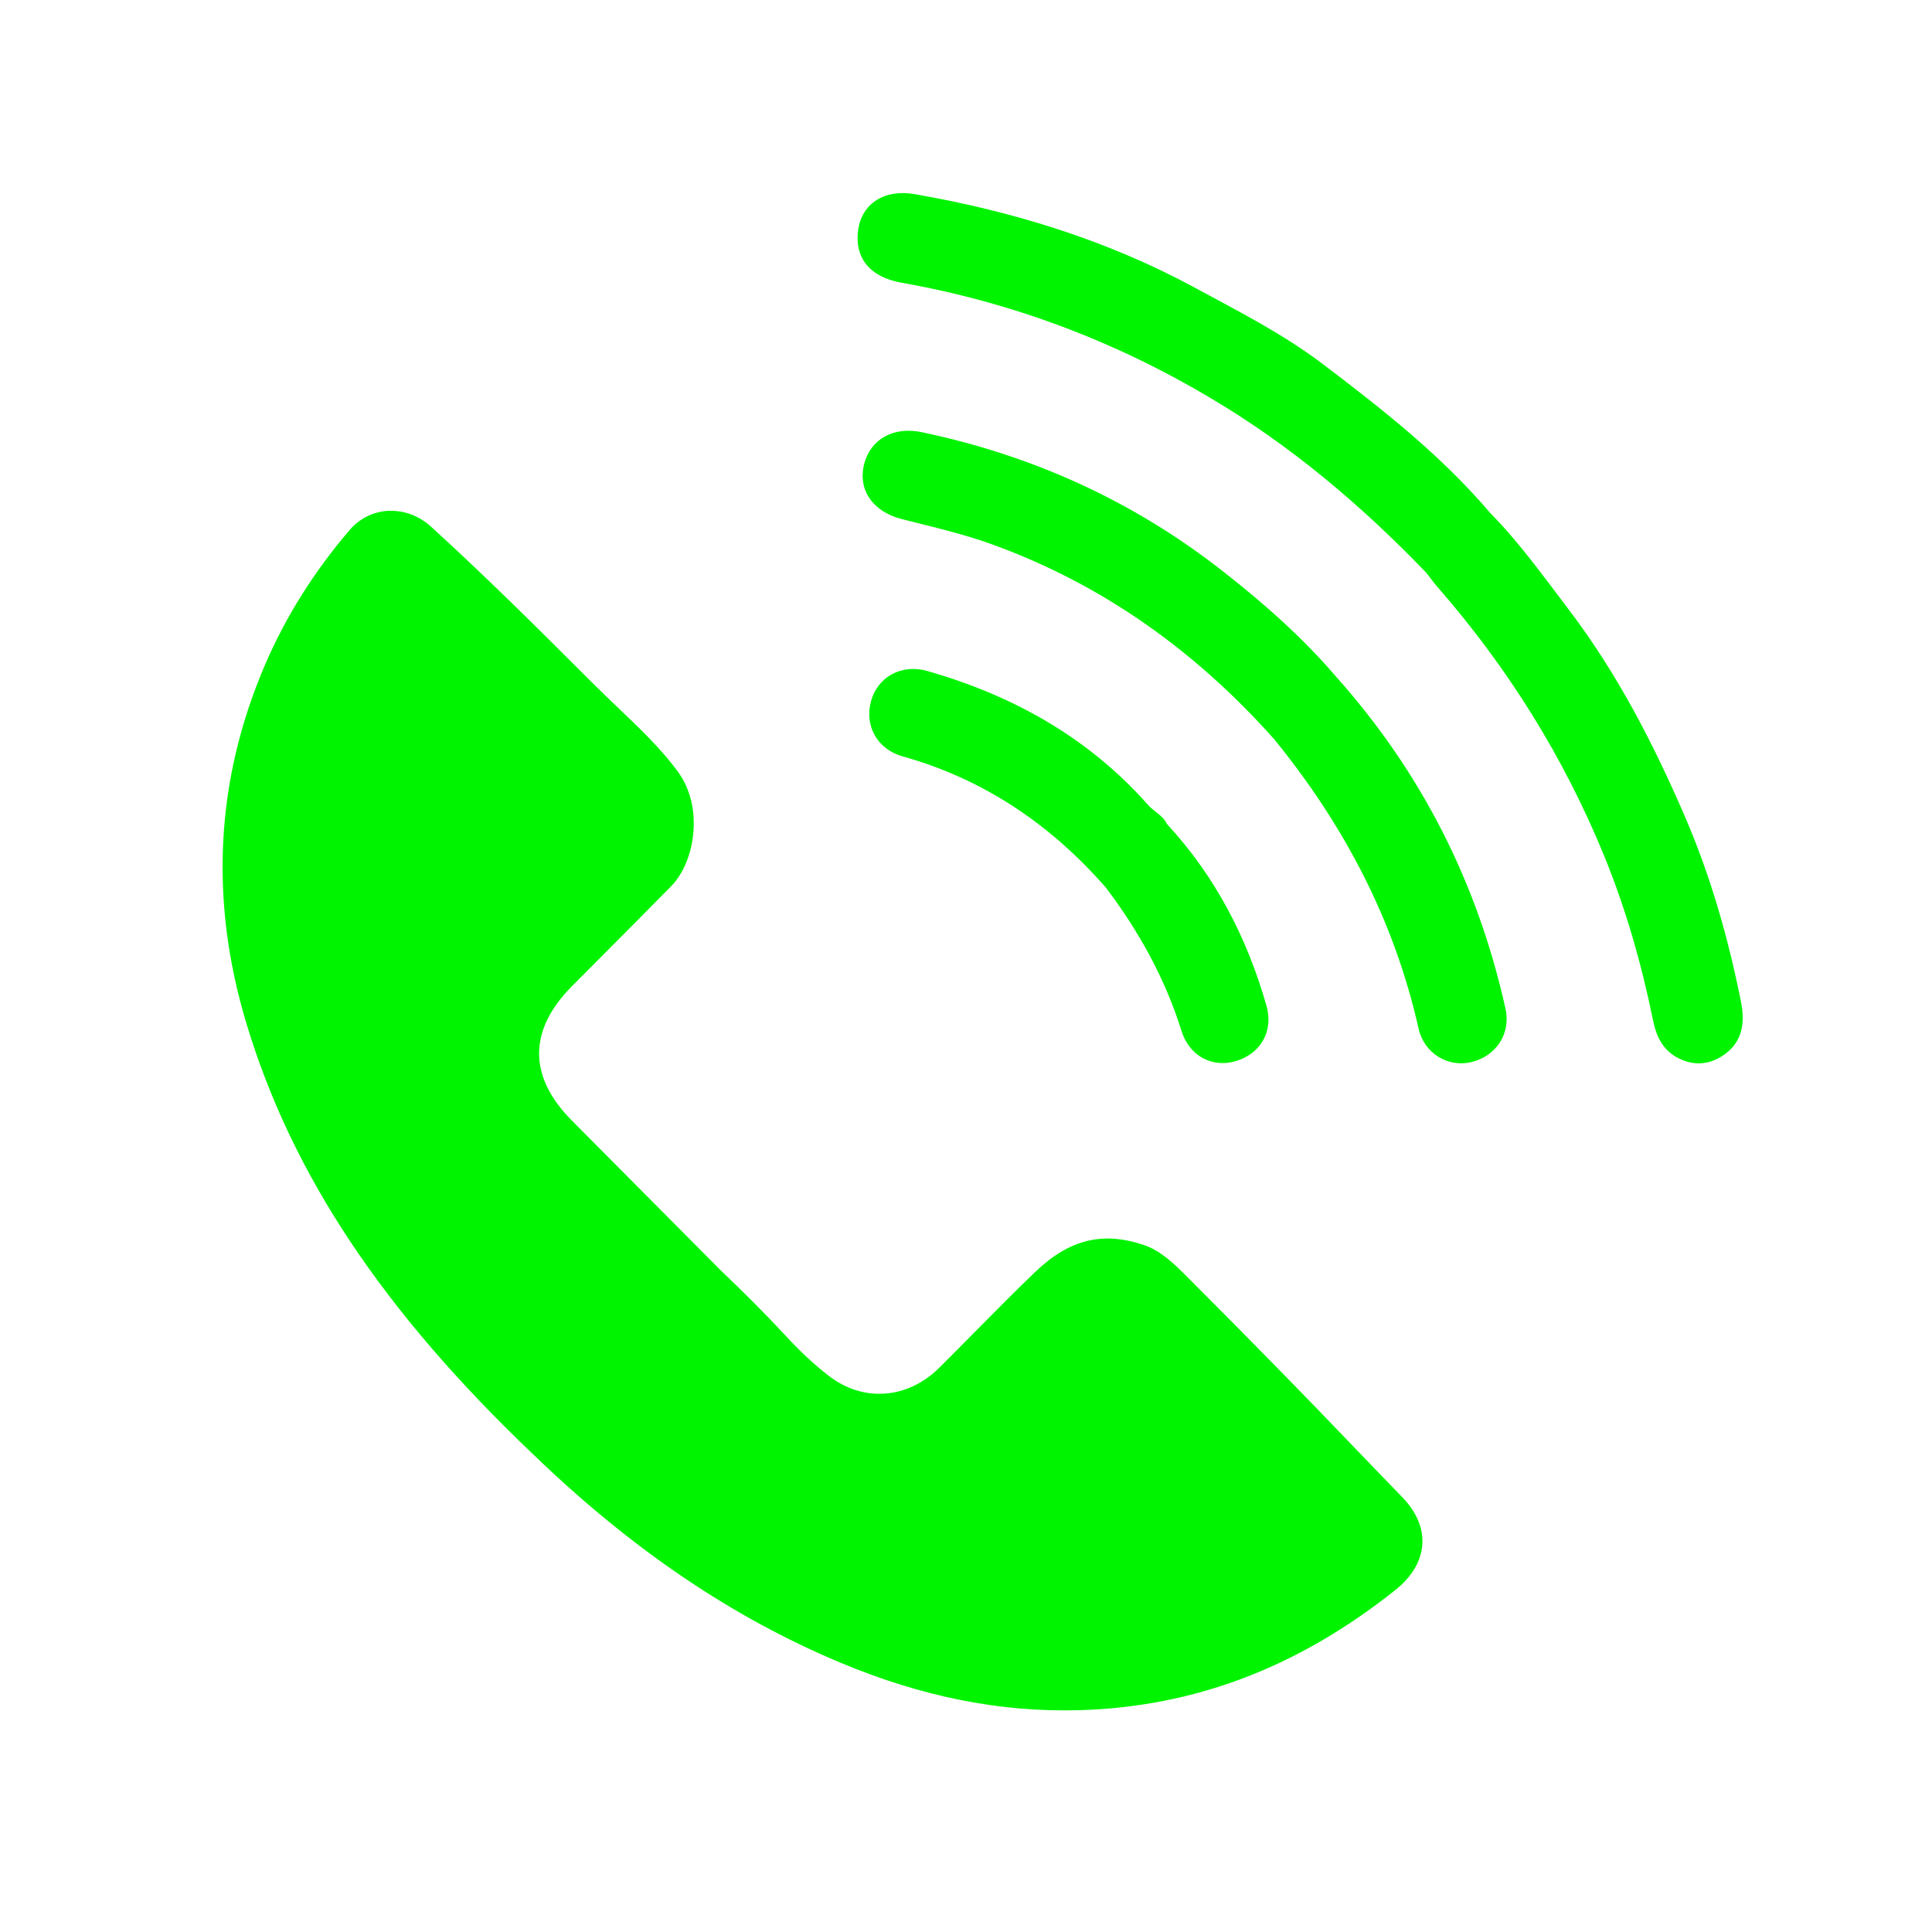
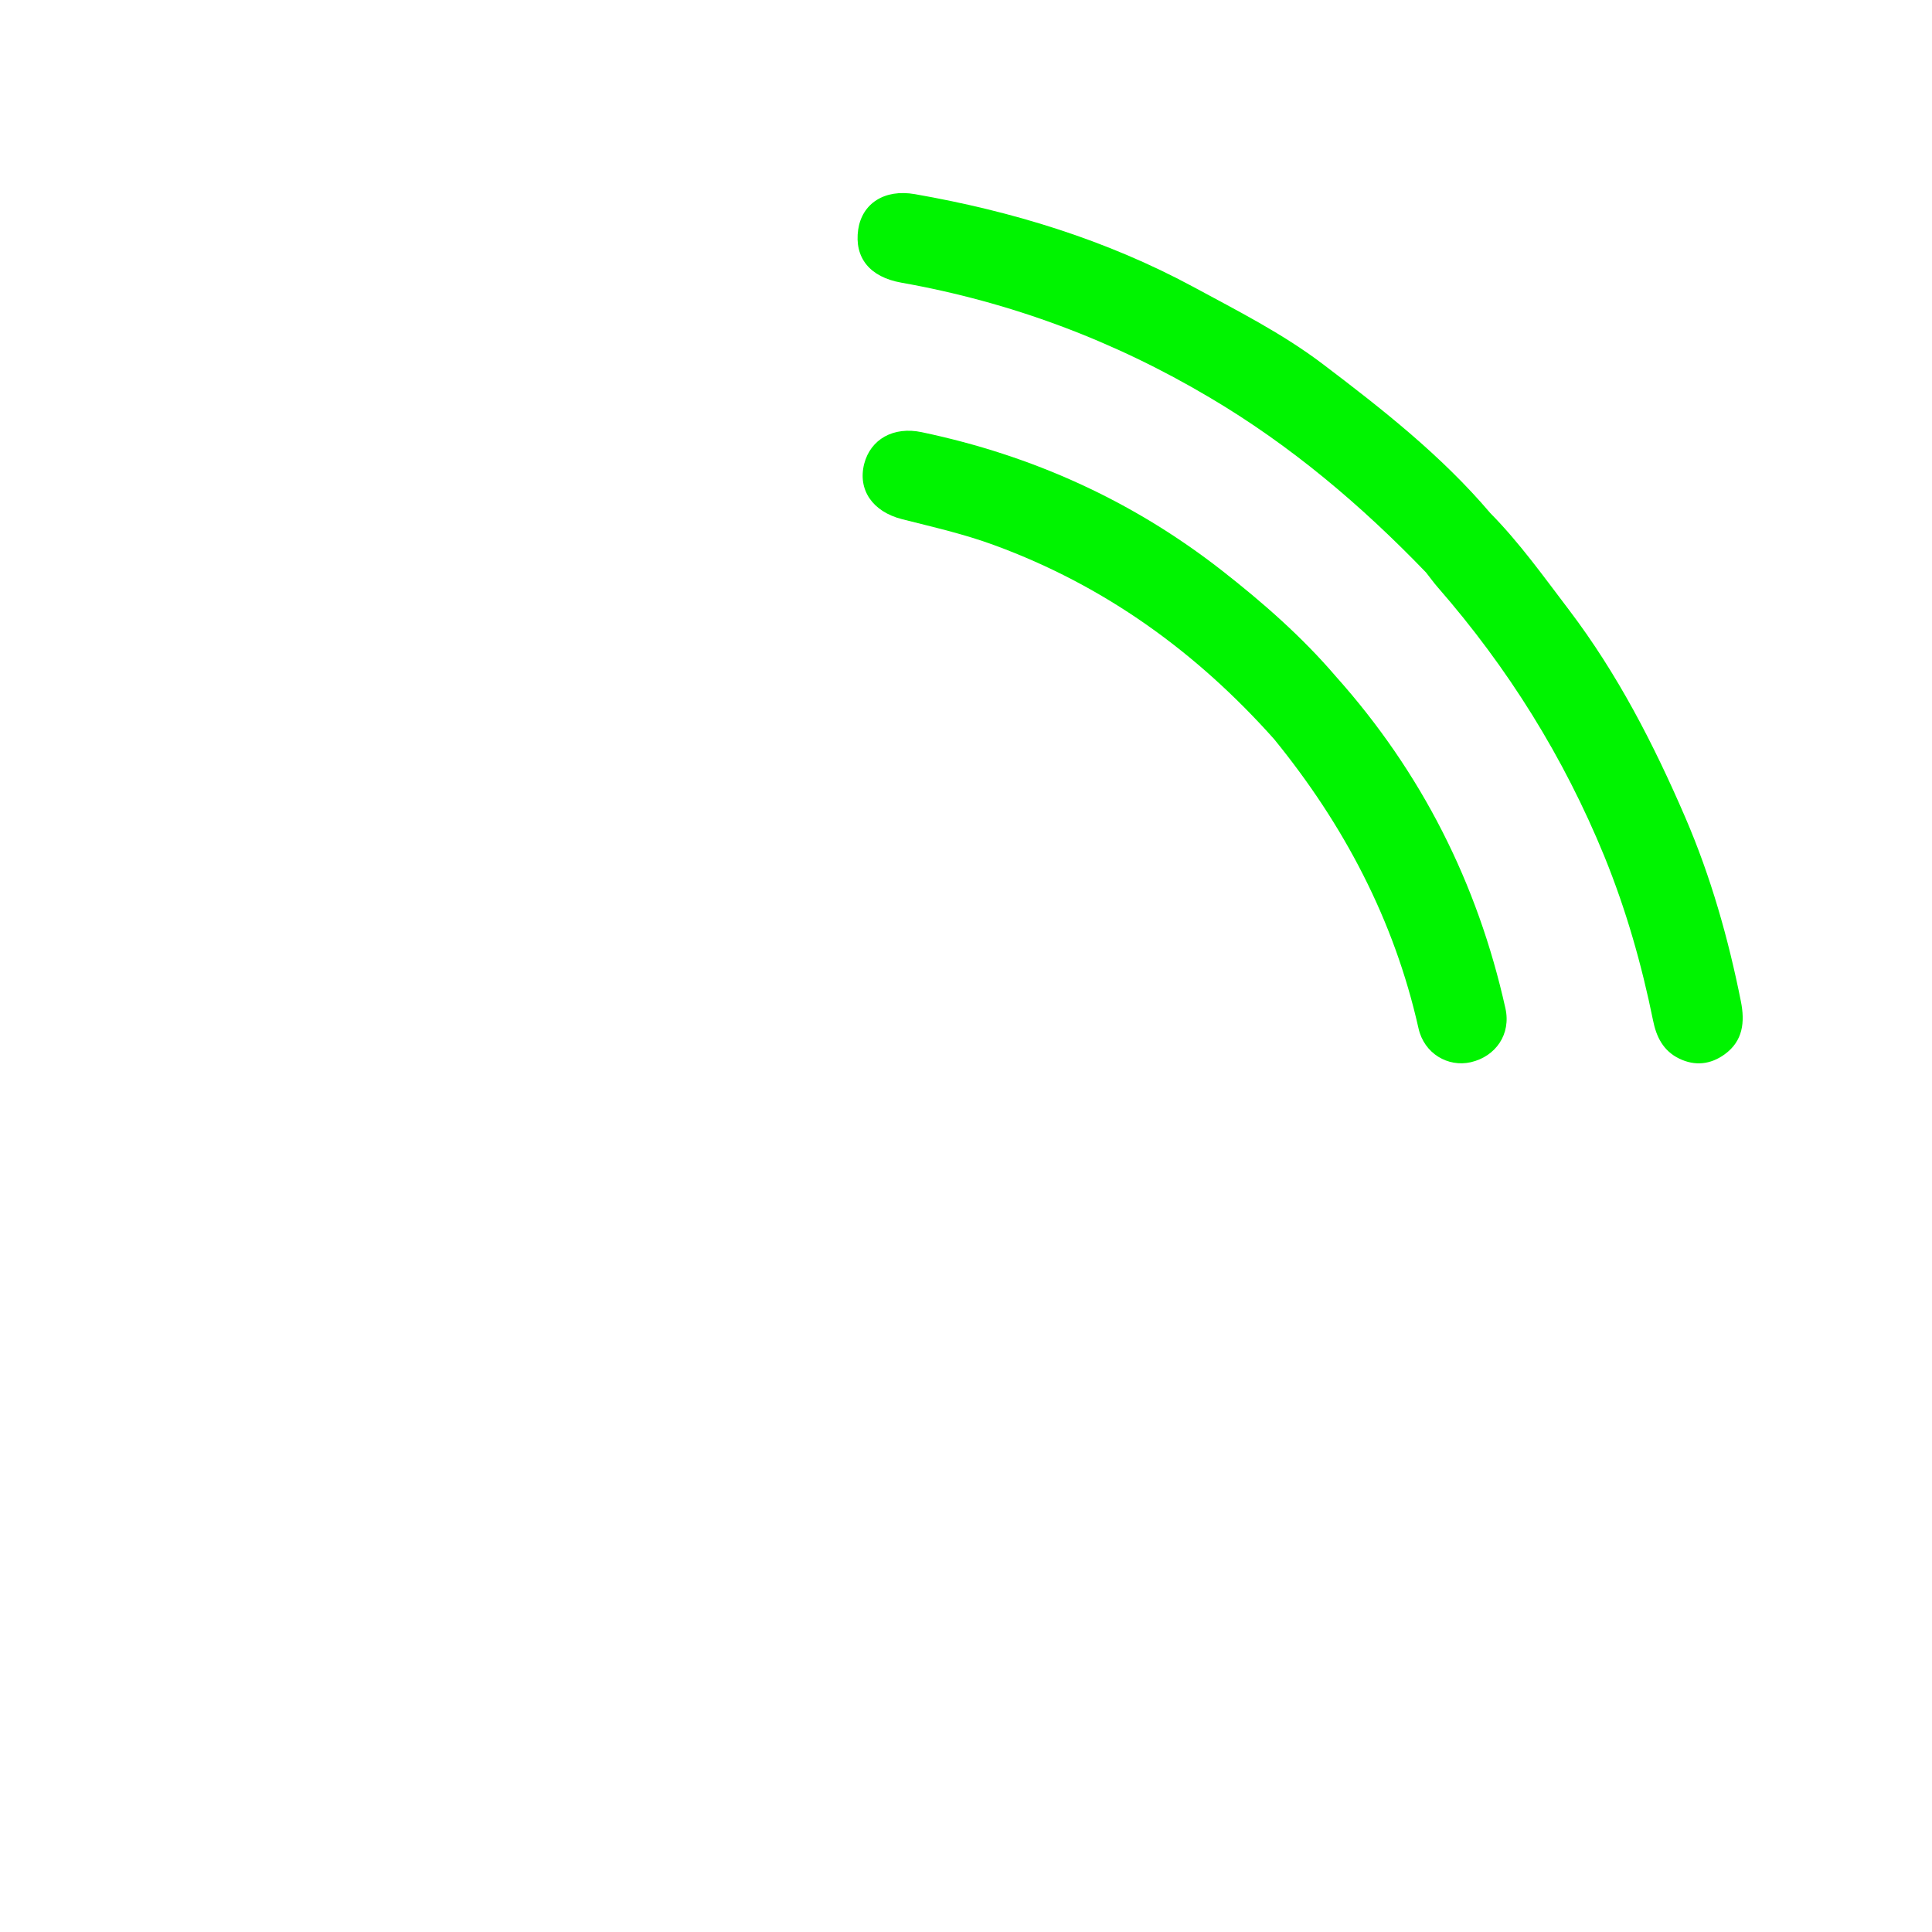
<svg xmlns="http://www.w3.org/2000/svg" version="1.1" id="Capa_1" x="0px" y="0px" viewBox="0 0 100 100" style="enable-background:new 0 0 100 100;" xml:space="preserve">
  <style type="text/css">
	.st0{fill:#7AC943;}
	.st1{fill:#FF0000;}
	.st2{fill:#0071BC;}
	.st3{fill:#D4145A;}
	.st4{fill:#39B54A;}
	.st5{fill:#00F400;}
	.st6{clip-path:url(#SVGID_00000172434988551586900240000005321749785118502580_);}
	.st7{fill:#DA0081;}
	.st8{fill:#EBE7F5;}
	.st9{fill:#200020;}
	.st10{fill:#FF5F00;}
	.st11{fill:#EB001B;}
	.st12{fill:#F79E1B;}
	.st13{fill:#7673C0;}
	.st14{fill:#00A1DF;}
	.st15{fill-rule:evenodd;clip-rule:evenodd;fill:#D41C1F;}
	.st16{fill-rule:evenodd;clip-rule:evenodd;fill:#868686;}
	.st17{fill-rule:evenodd;clip-rule:evenodd;fill:#D41C20;}
	.st18{fill:#1534CC;}
</style>
  <g>
    <g>
-       <path class="st5" d="M70.33,75.16c-2.79-2.92-5.75-5.94-9.06-9.25c-0.8-0.8-1.43-1.26-2.04-1.46c-2.14-0.73-3.88-0.31-5.64,1.38    c-1.06,1.01-2.08,2.05-3.11,3.09c-0.62,0.63-1.24,1.25-1.87,1.88c-1.65,1.63-3.95,1.79-5.73,0.4c-0.75-0.58-1.49-1.27-2.25-2.1    c-1.05-1.13-2.17-2.25-3.31-3.33l-7.72-7.77c-2.26-2.27-2.26-4.67-0.01-6.94l1.68-1.69c1.16-1.16,2.32-2.33,3.47-3.5    c1.26-1.29,1.68-4.1,0.36-5.91c-0.85-1.17-1.92-2.19-3.06-3.28c-0.45-0.43-0.9-0.86-1.34-1.3c-3.08-3.08-5.68-5.65-8.39-8.12    c-0.58-0.53-1.31-0.82-2.06-0.82c-0.06,0-0.12,0-0.18,0c-0.76,0.05-1.47,0.4-1.98,1c-1.83,2.14-3.3,4.48-4.36,6.94    c-2.57,5.96-2.9,12.21-0.98,18.58c2.35,7.82,7.07,14.91,14.85,22.32c5.09,4.91,10.29,8.43,15.9,10.78    c4.23,1.77,8.27,2.57,12.34,2.46c5.97-0.17,11.32-2.2,16.37-6.21c0.87-0.69,1.36-1.52,1.41-2.39c0.05-0.85-0.32-1.7-1.08-2.47    C71.79,76.67,71.05,75.92,70.33,75.16z" />
-     </g>
+       </g>
    <path class="st5" d="M87.23,42.31c-1.63-3.78-3.5-7.42-6.01-10.73c-1.31-1.72-2.56-3.48-4.08-5.02c-2.53-2.98-5.59-5.38-8.69-7.73   c-2.09-1.58-4.41-2.75-6.7-3.99c-4.51-2.43-9.36-3.91-14.39-4.79c-1.59-0.28-2.74,0.49-2.94,1.83c-0.21,1.46,0.6,2.46,2.23,2.75   c5.69,1.01,11,3,15.97,5.95c4.18,2.47,7.84,5.57,11.19,9.05c0.2,0.25,0.39,0.52,0.6,0.76c3.64,4.17,6.53,8.8,8.63,13.93   c1.12,2.75,1.93,5.59,2.52,8.49c0.17,0.86,0.53,1.58,1.35,1.98c0.82,0.4,1.63,0.31,2.36-0.22c0.95-0.69,1.05-1.67,0.84-2.73   C89.46,48.58,88.55,45.37,87.23,42.31z" />
    <path class="st5" d="M73.42,53.22c0.29,1.31,1.52,2.03,2.71,1.76c1.29-0.3,2.09-1.45,1.79-2.79c-1.44-6.47-4.34-12.21-8.76-17.16   c-1.77-2.07-3.79-3.84-5.94-5.52c-4.63-3.61-9.8-5.94-15.51-7.14c-1.46-0.31-2.65,0.36-2.98,1.64c-0.34,1.34,0.43,2.47,1.95,2.86   c1.61,0.41,3.22,0.77,4.79,1.35c5.7,2.09,10.46,5.53,14.48,10.04C69.55,42.68,72.16,47.61,73.42,53.22z" />
-     <path class="st5" d="M59.42,41.66C56.33,38.17,52.43,36,48,34.73c-1.34-0.38-2.56,0.3-2.91,1.54c-0.36,1.25,0.28,2.5,1.63,2.88   c4.21,1.18,7.65,3.52,10.51,6.78c1.71,2.26,3.07,4.7,3.92,7.42c0.41,1.32,1.59,1.92,2.79,1.58c1.27-0.36,2-1.52,1.61-2.88   c-1-3.51-2.65-6.7-5.15-9.4C60.2,42.21,59.73,42.01,59.42,41.66z" />
  </g>
</svg>